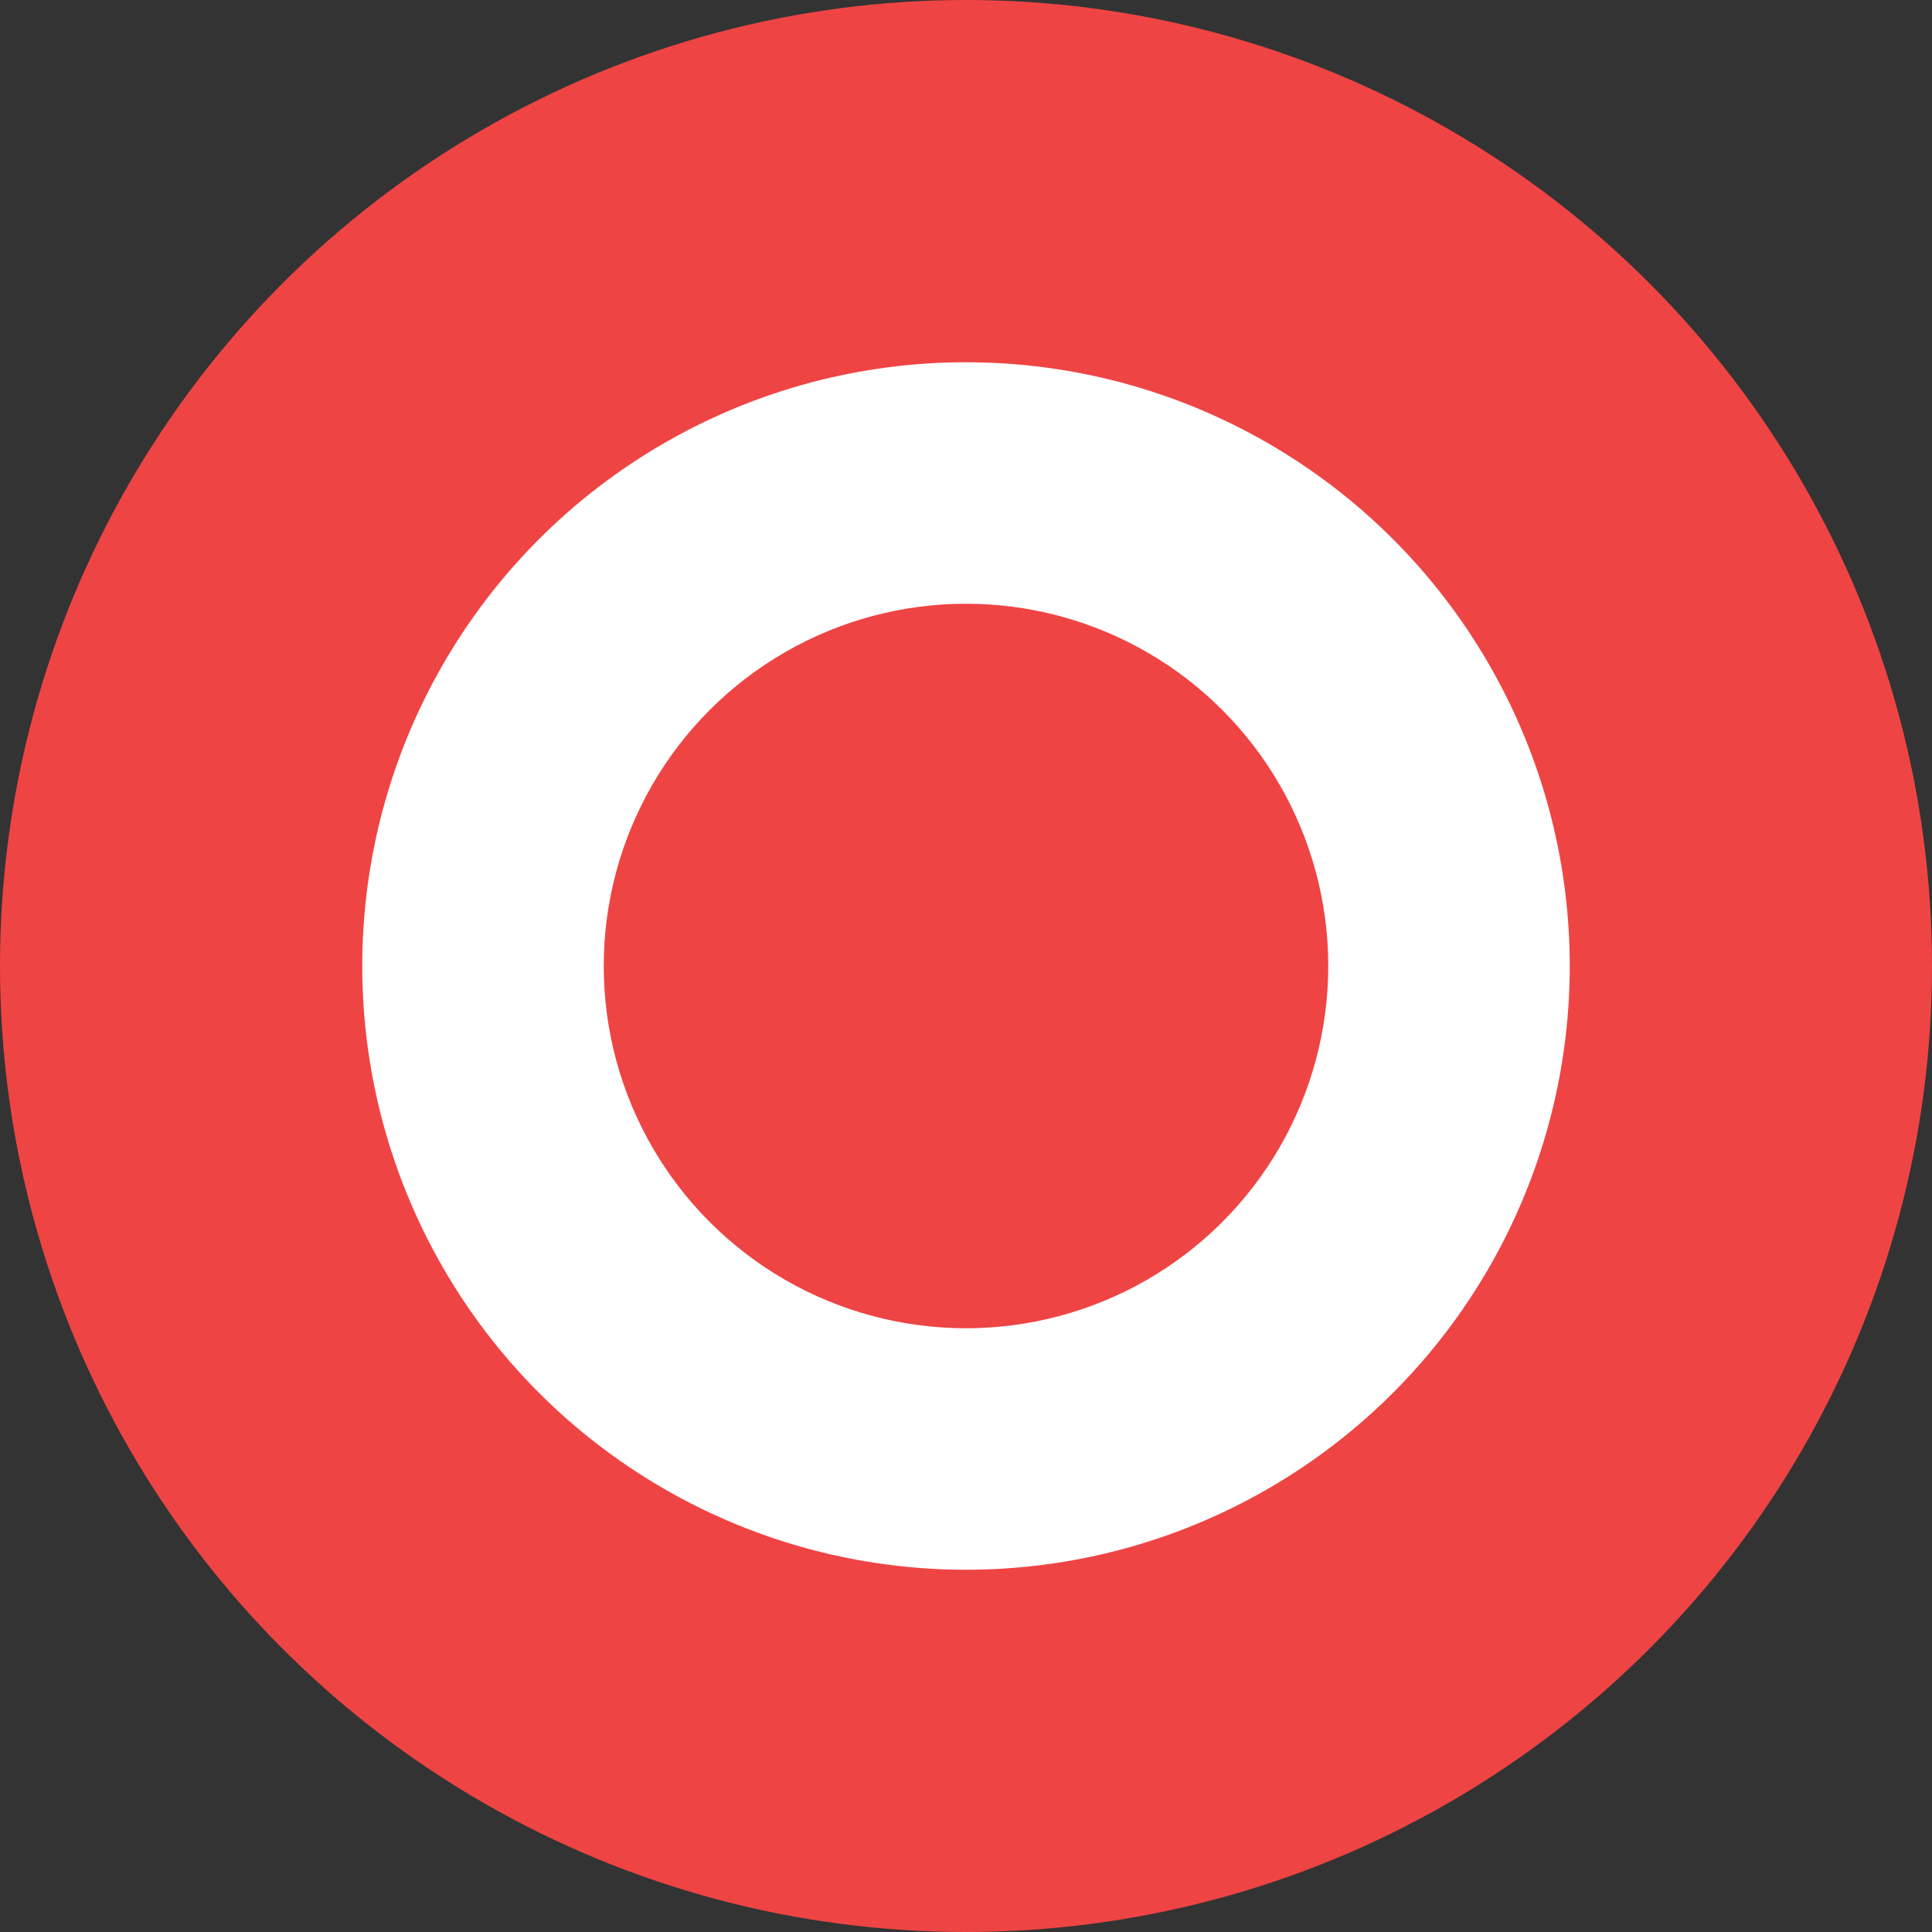
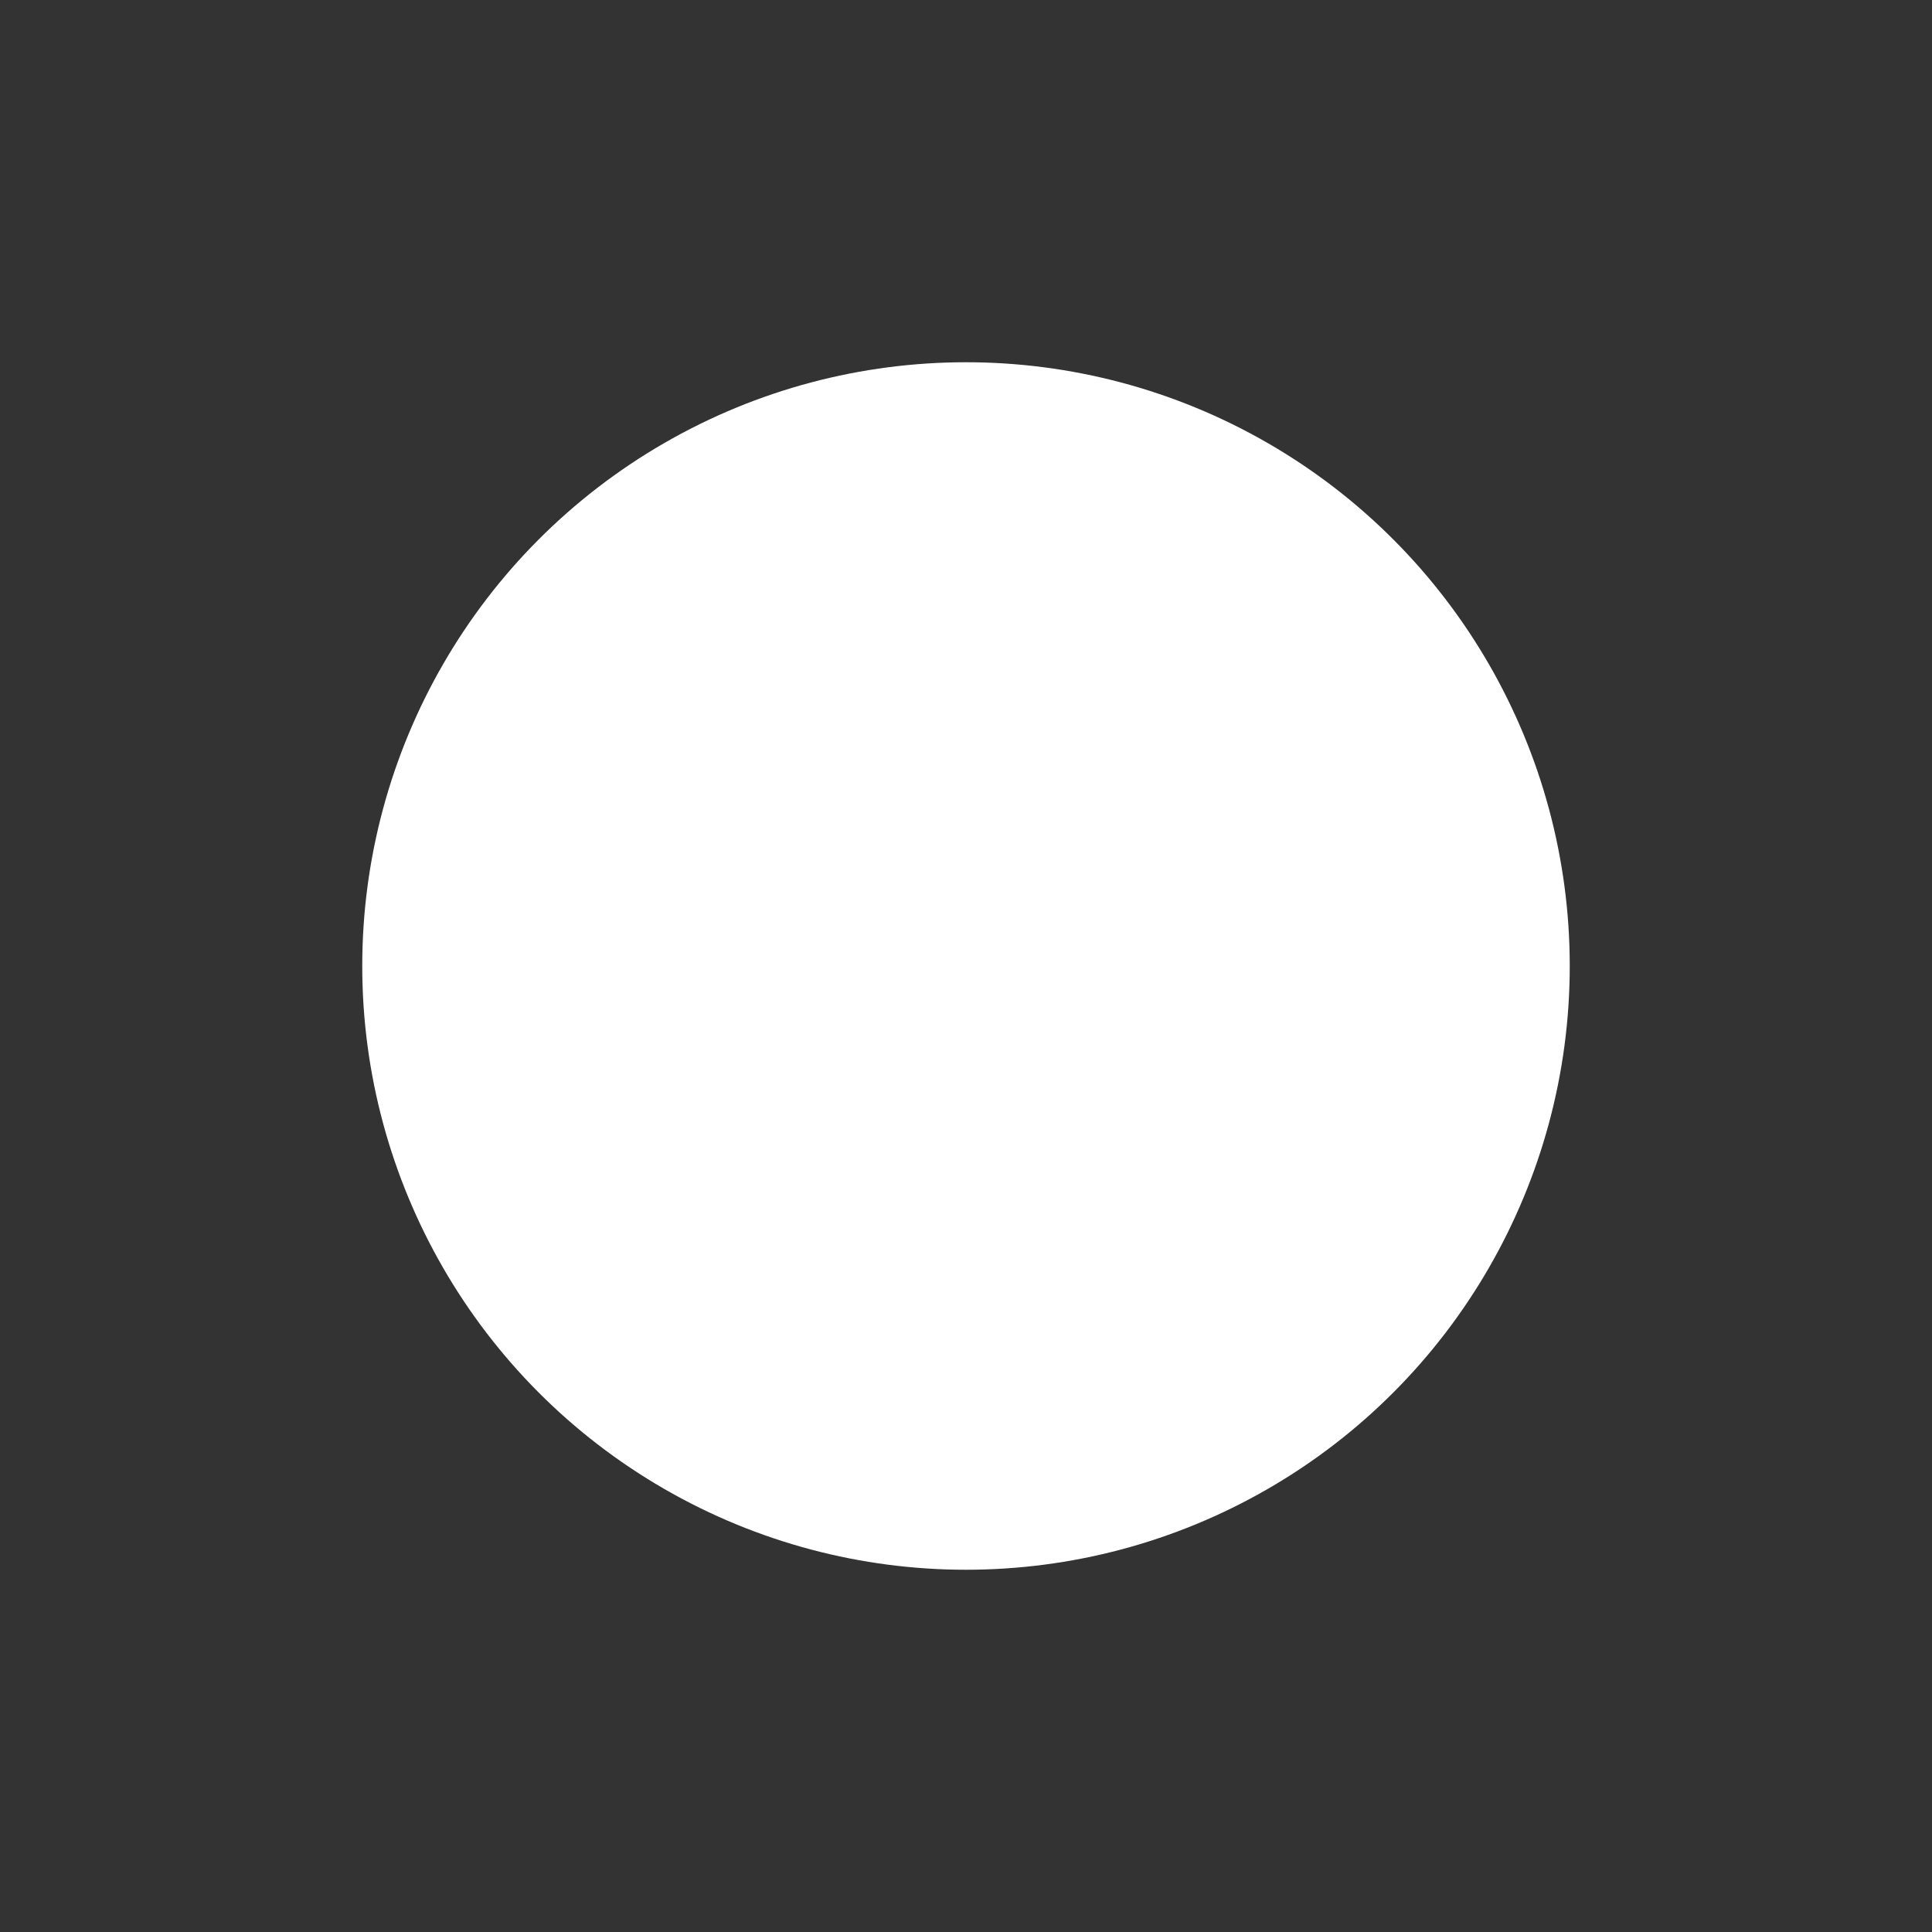
<svg xmlns="http://www.w3.org/2000/svg" width="32" height="32" viewBox="0 0 32 32" fill="none">
  <rect x="0" y="0" width="32" height="32" fill="#333333" stroke="none" />
-   <circle cx="16" cy="16" r="16" fill="#EF4444" />
  <circle cx="16" cy="16" r="10" fill="white" />
-   <circle cx="16" cy="16" r="6" fill="#EF4444" />
</svg>